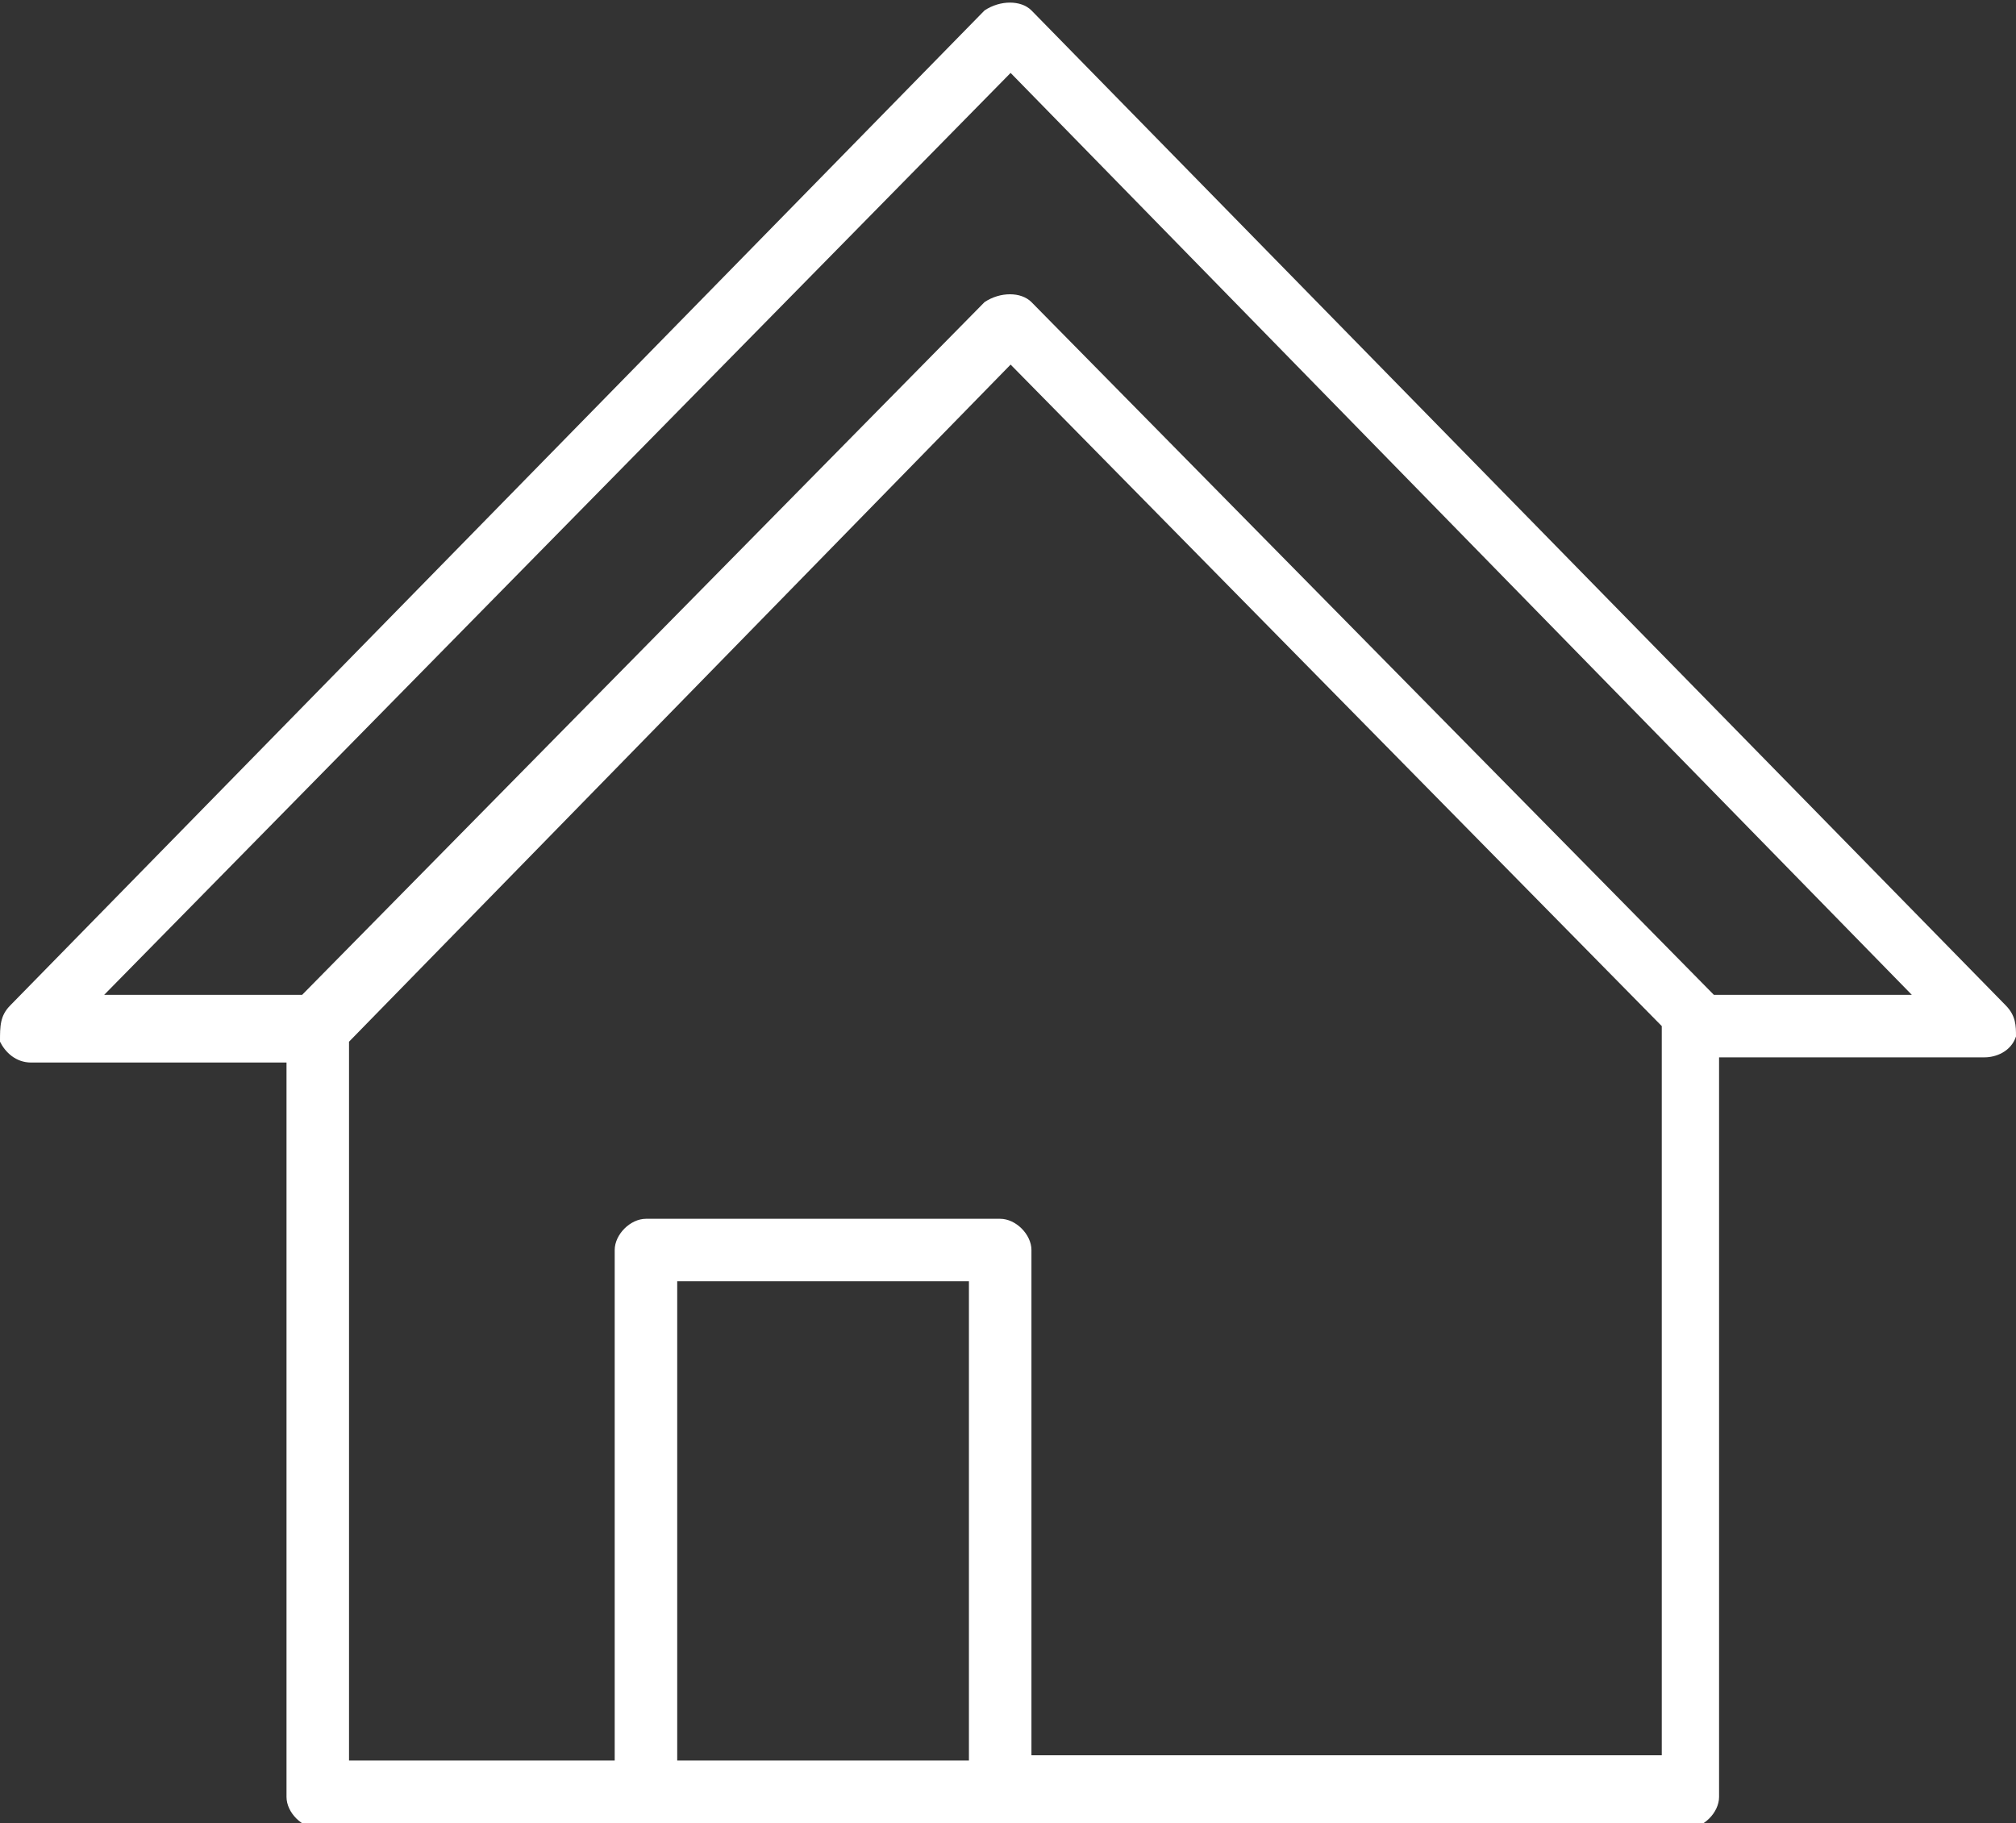
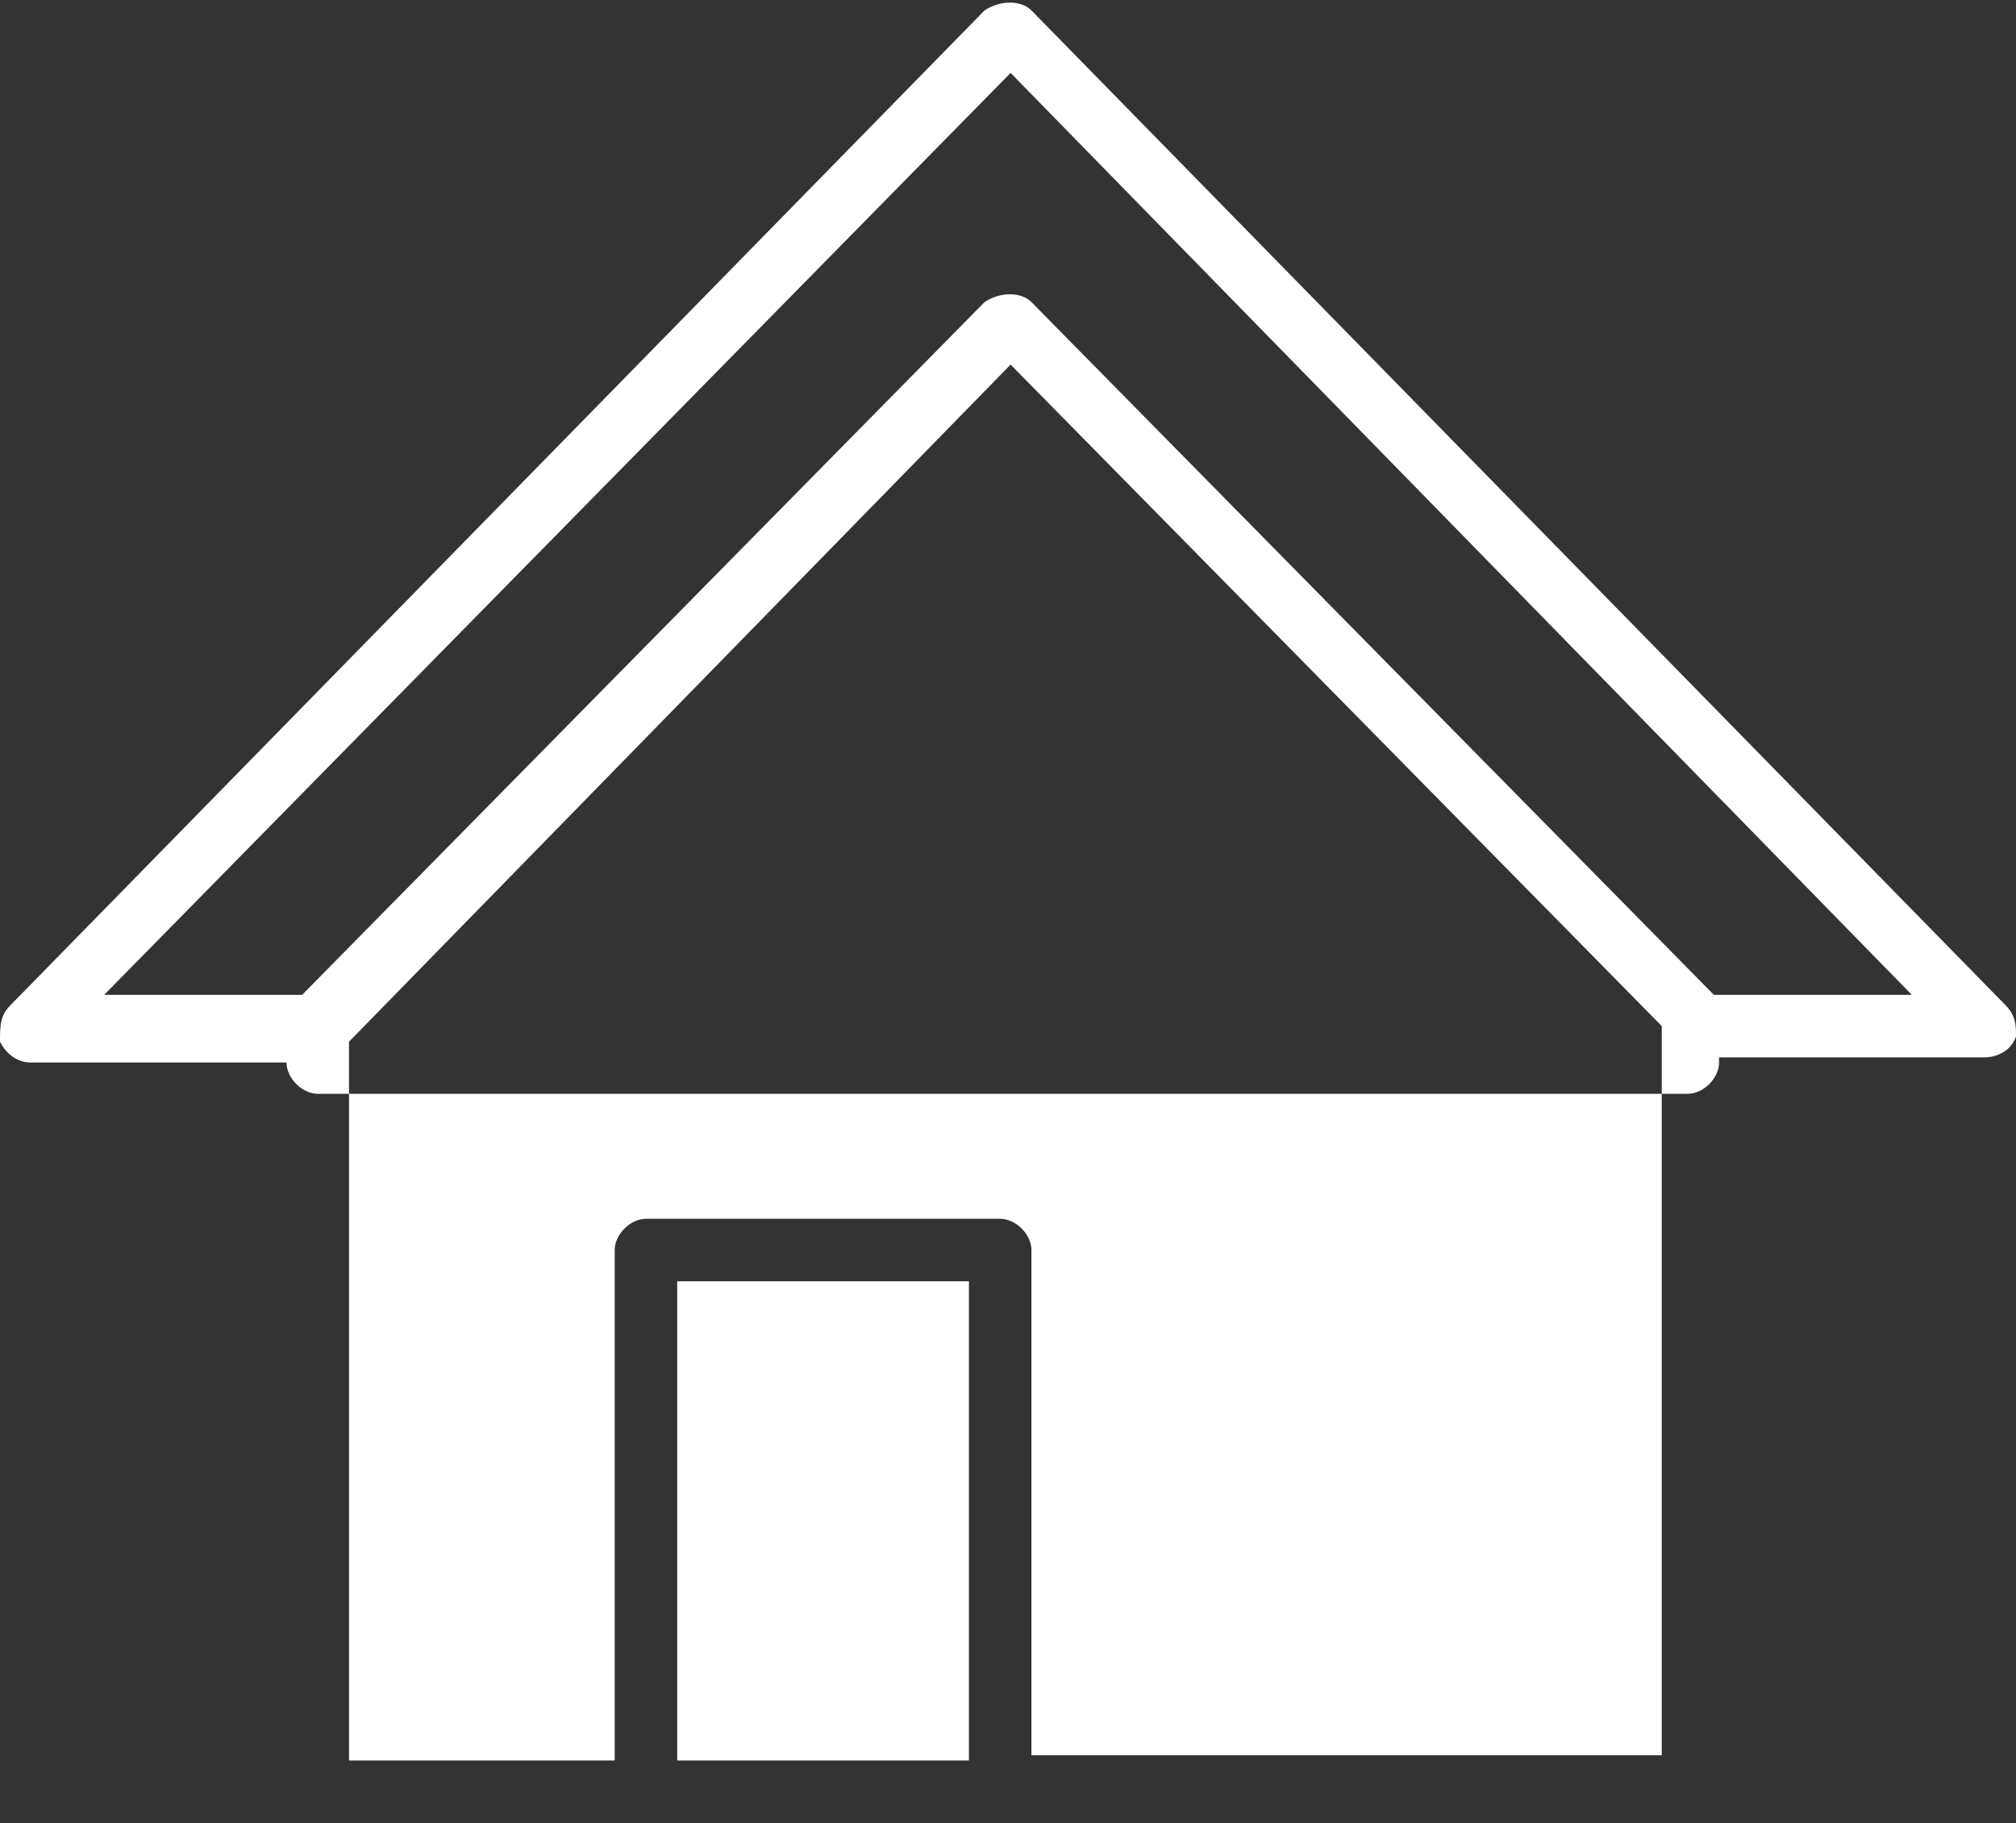
<svg xmlns="http://www.w3.org/2000/svg" version="1.1" x="0px" y="0px" viewBox="0 0 38.7 35" style="enable-background:new 0 0 38.7 35;" xml:space="preserve">
  <rect x="0" y="0" width="38.7" height="35" fill="#333333" stroke="none" />
  <style type="text/css">
	.st0{fill:#FFFFFF;}
</style>
  <g id="レイヤー_1">
</g>
  <g id="イラスト">
    <g>
-       <path class="st0" d="M38.5,19.3L19.8,0.2c-0.2-0.2-0.6-0.2-0.9,0L0.2,19.3C0,19.5,0,19.7,0,20c0.1,0.2,0.3,0.4,0.6,0.4h4.9v14.1    c0,0.3,0.3,0.6,0.6,0.6h26.3c0.3,0,0.6-0.3,0.6-0.6V20.3h5.1c0.2,0,0.5-0.1,0.6-0.4C38.7,19.7,38.7,19.5,38.5,19.3z M18.6,33.8    h-5.6v-9.2h5.6V33.8z M19.8,33.8V24c0-0.3-0.3-0.6-0.6-0.6h-6.8c-0.3,0-0.6,0.3-0.6,0.6v9.8H6.7V20L19.4,7l12.5,12.7v14H19.8z     M32.9,19.1L19.8,5.8c-0.2-0.2-0.6-0.2-0.9,0L5.8,19.1H2L19.4,1.4l17.3,17.7H32.9z" />
+       <path class="st0" d="M38.5,19.3L19.8,0.2c-0.2-0.2-0.6-0.2-0.9,0L0.2,19.3C0,19.5,0,19.7,0,20c0.1,0.2,0.3,0.4,0.6,0.4h4.9c0,0.3,0.3,0.6,0.6,0.6h26.3c0.3,0,0.6-0.3,0.6-0.6V20.3h5.1c0.2,0,0.5-0.1,0.6-0.4C38.7,19.7,38.7,19.5,38.5,19.3z M18.6,33.8    h-5.6v-9.2h5.6V33.8z M19.8,33.8V24c0-0.3-0.3-0.6-0.6-0.6h-6.8c-0.3,0-0.6,0.3-0.6,0.6v9.8H6.7V20L19.4,7l12.5,12.7v14H19.8z     M32.9,19.1L19.8,5.8c-0.2-0.2-0.6-0.2-0.9,0L5.8,19.1H2L19.4,1.4l17.3,17.7H32.9z" />
    </g>
  </g>
</svg>